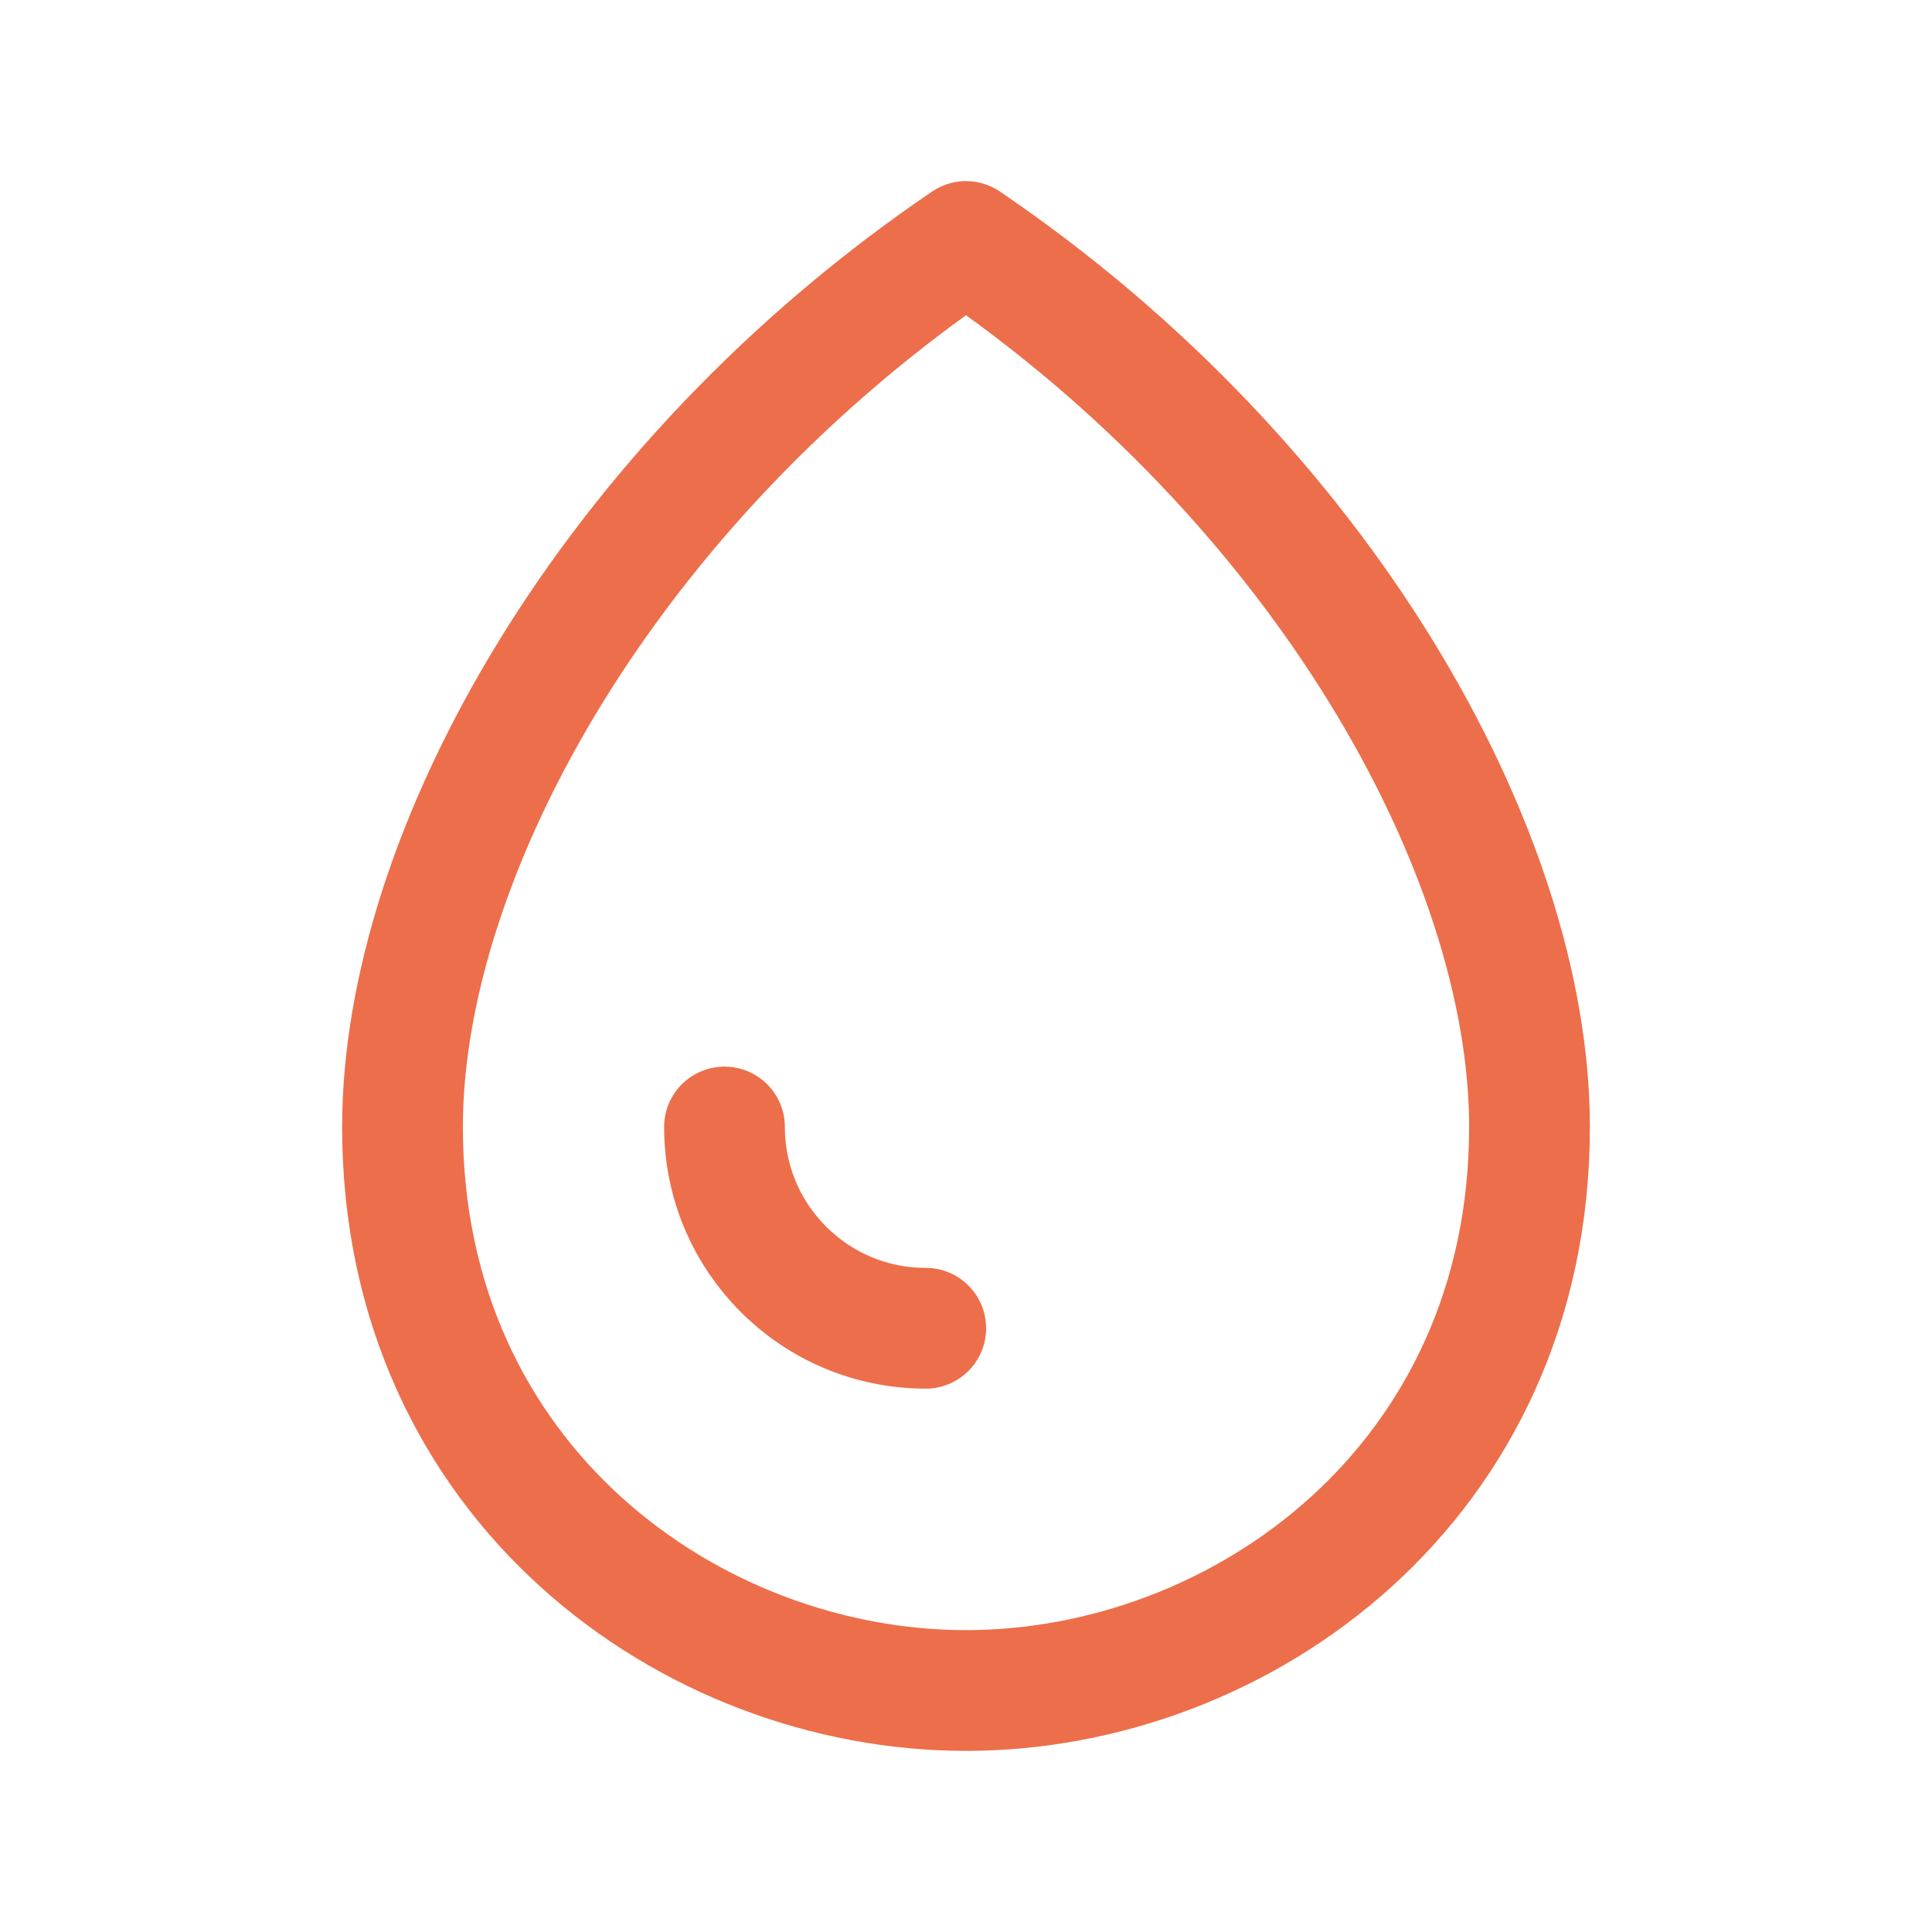
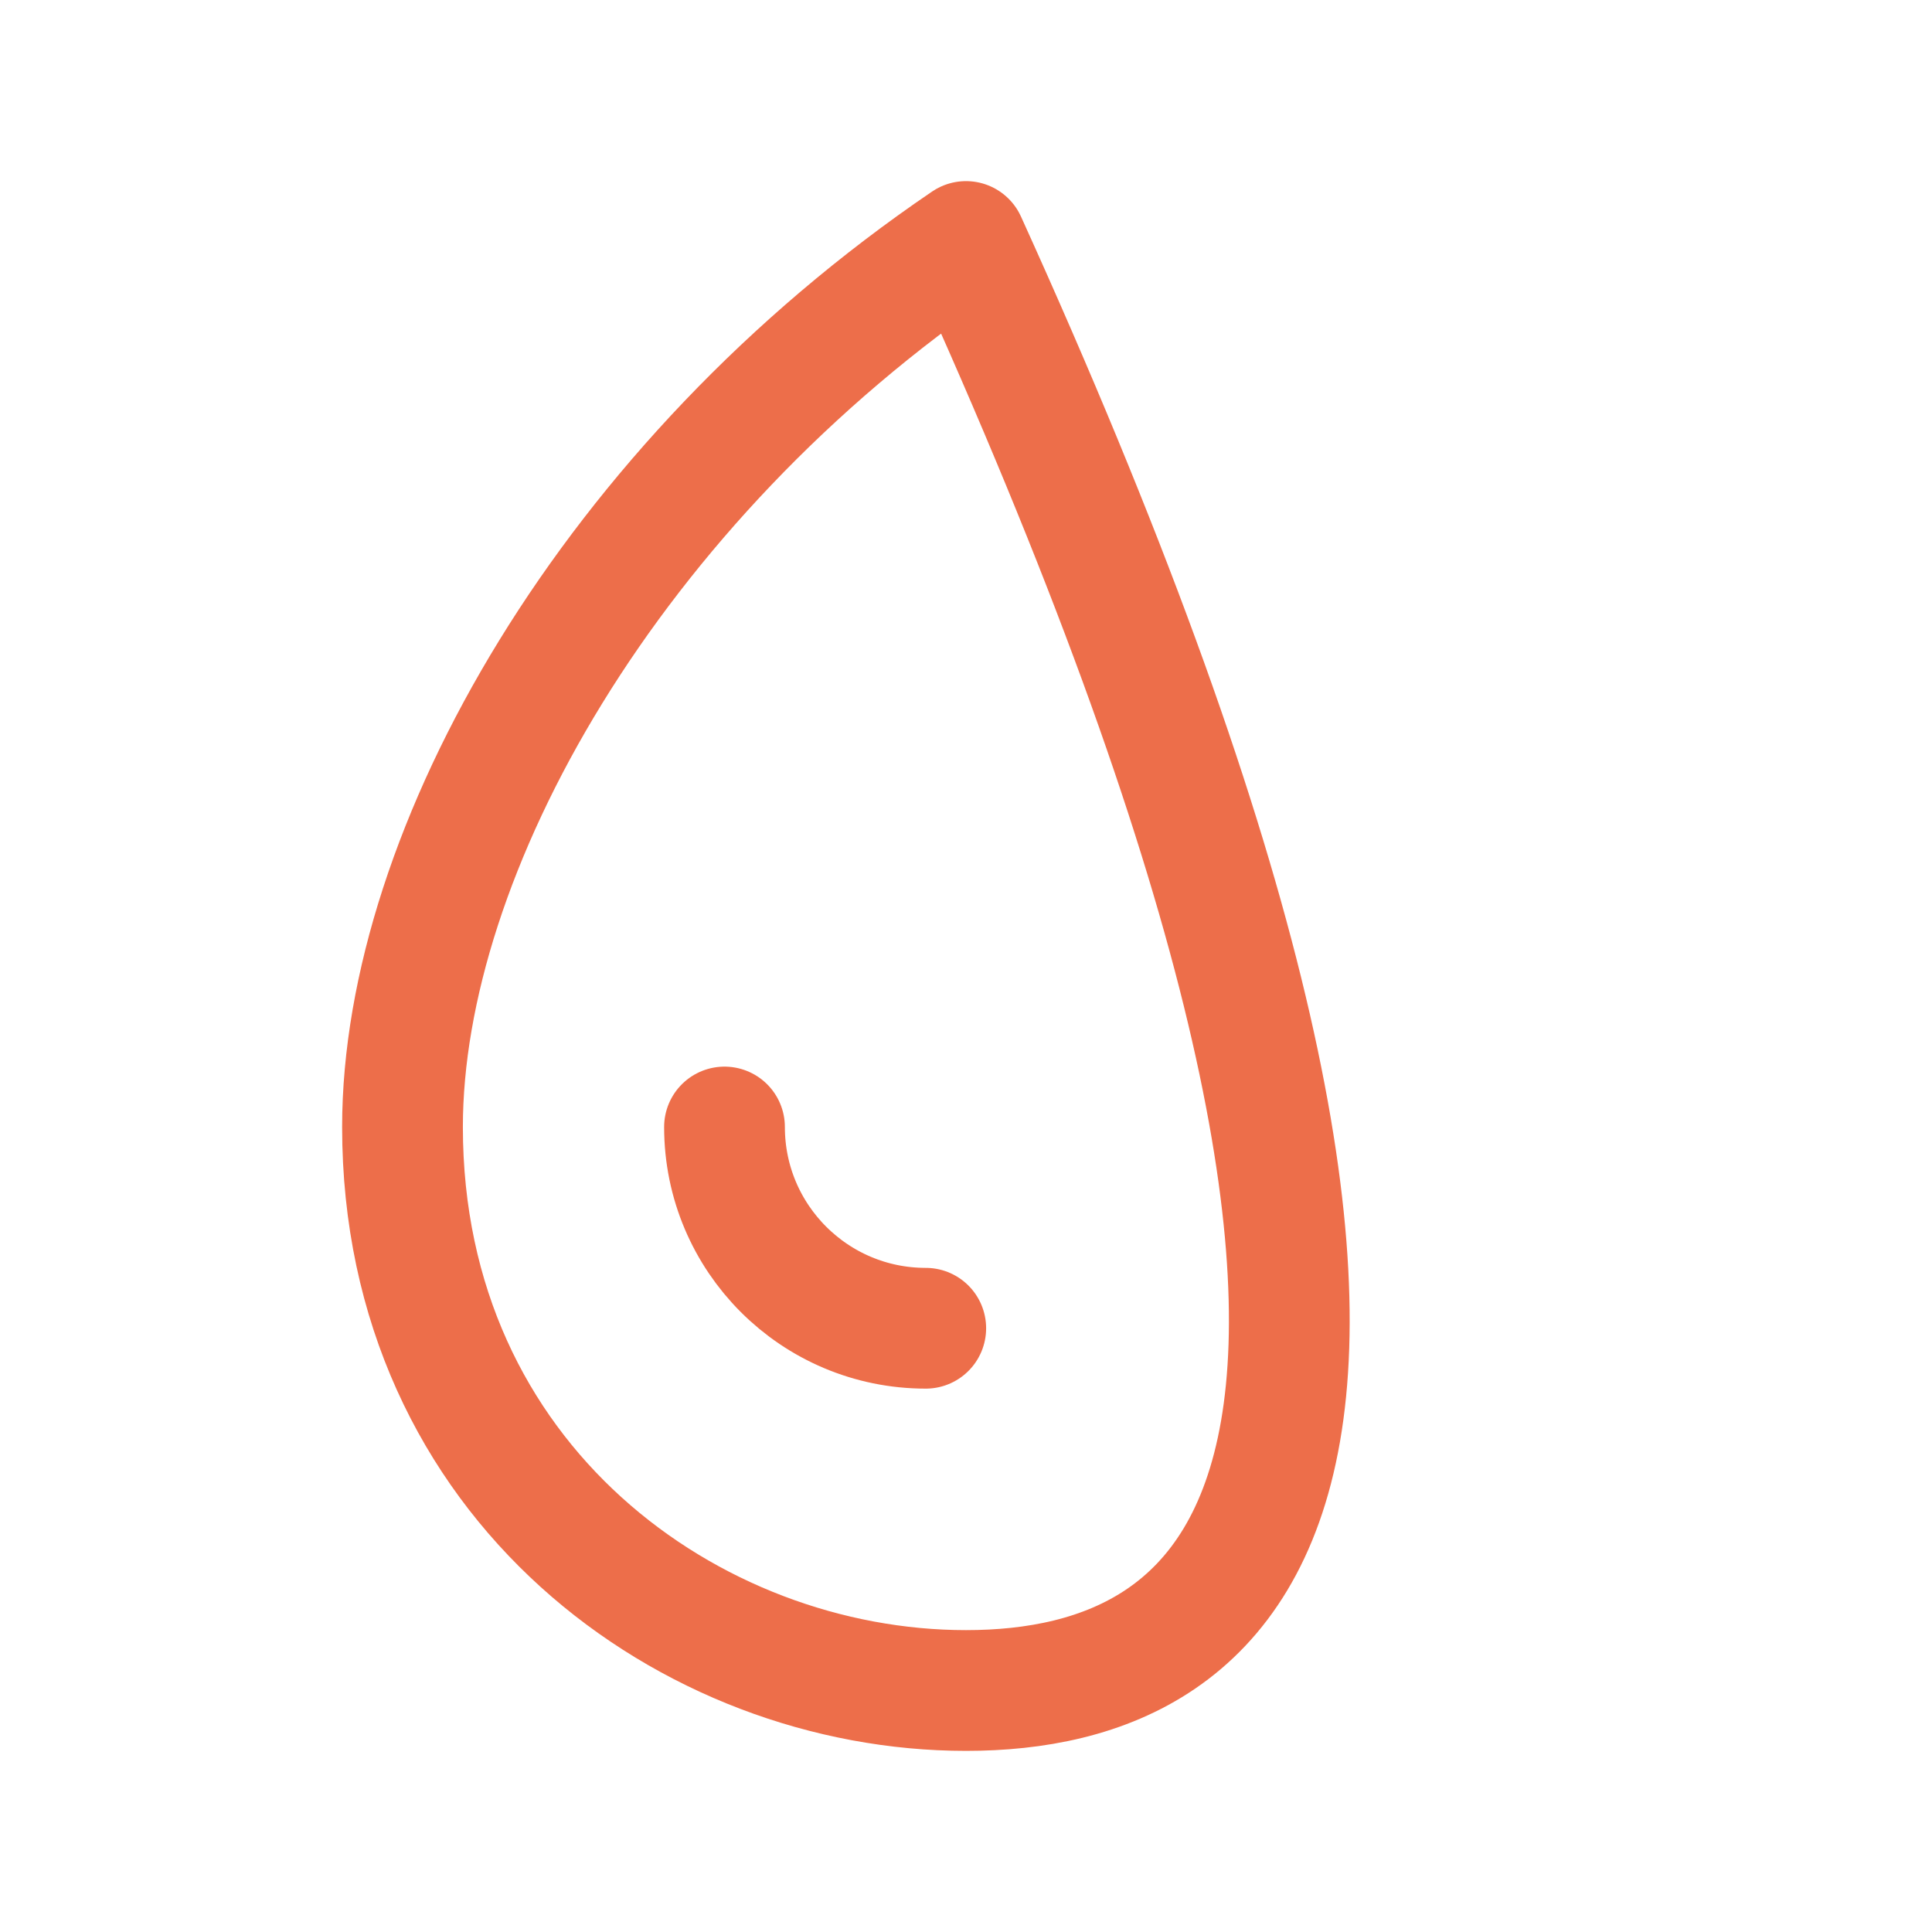
<svg xmlns="http://www.w3.org/2000/svg" width="24" height="24" viewBox="0 0 24 24" fill="none">
-   <path d="M11.5 16.5C10.119 16.5 9 15.381 9 14M5 14C5 10.582 7.582 6 12 3C16.418 6 19 10.582 19 14C19 18.418 15.418 21 12 21C8.582 21 5 18.418 5 14Z" stroke="#ED6E4A" stroke-width="1.5" stroke-linecap="round" stroke-linejoin="round" />
+   <path d="M11.5 16.5C10.119 16.5 9 15.381 9 14M5 14C5 10.582 7.582 6 12 3C19 18.418 15.418 21 12 21C8.582 21 5 18.418 5 14Z" stroke="#ED6E4A" stroke-width="1.5" stroke-linecap="round" stroke-linejoin="round" />
</svg>